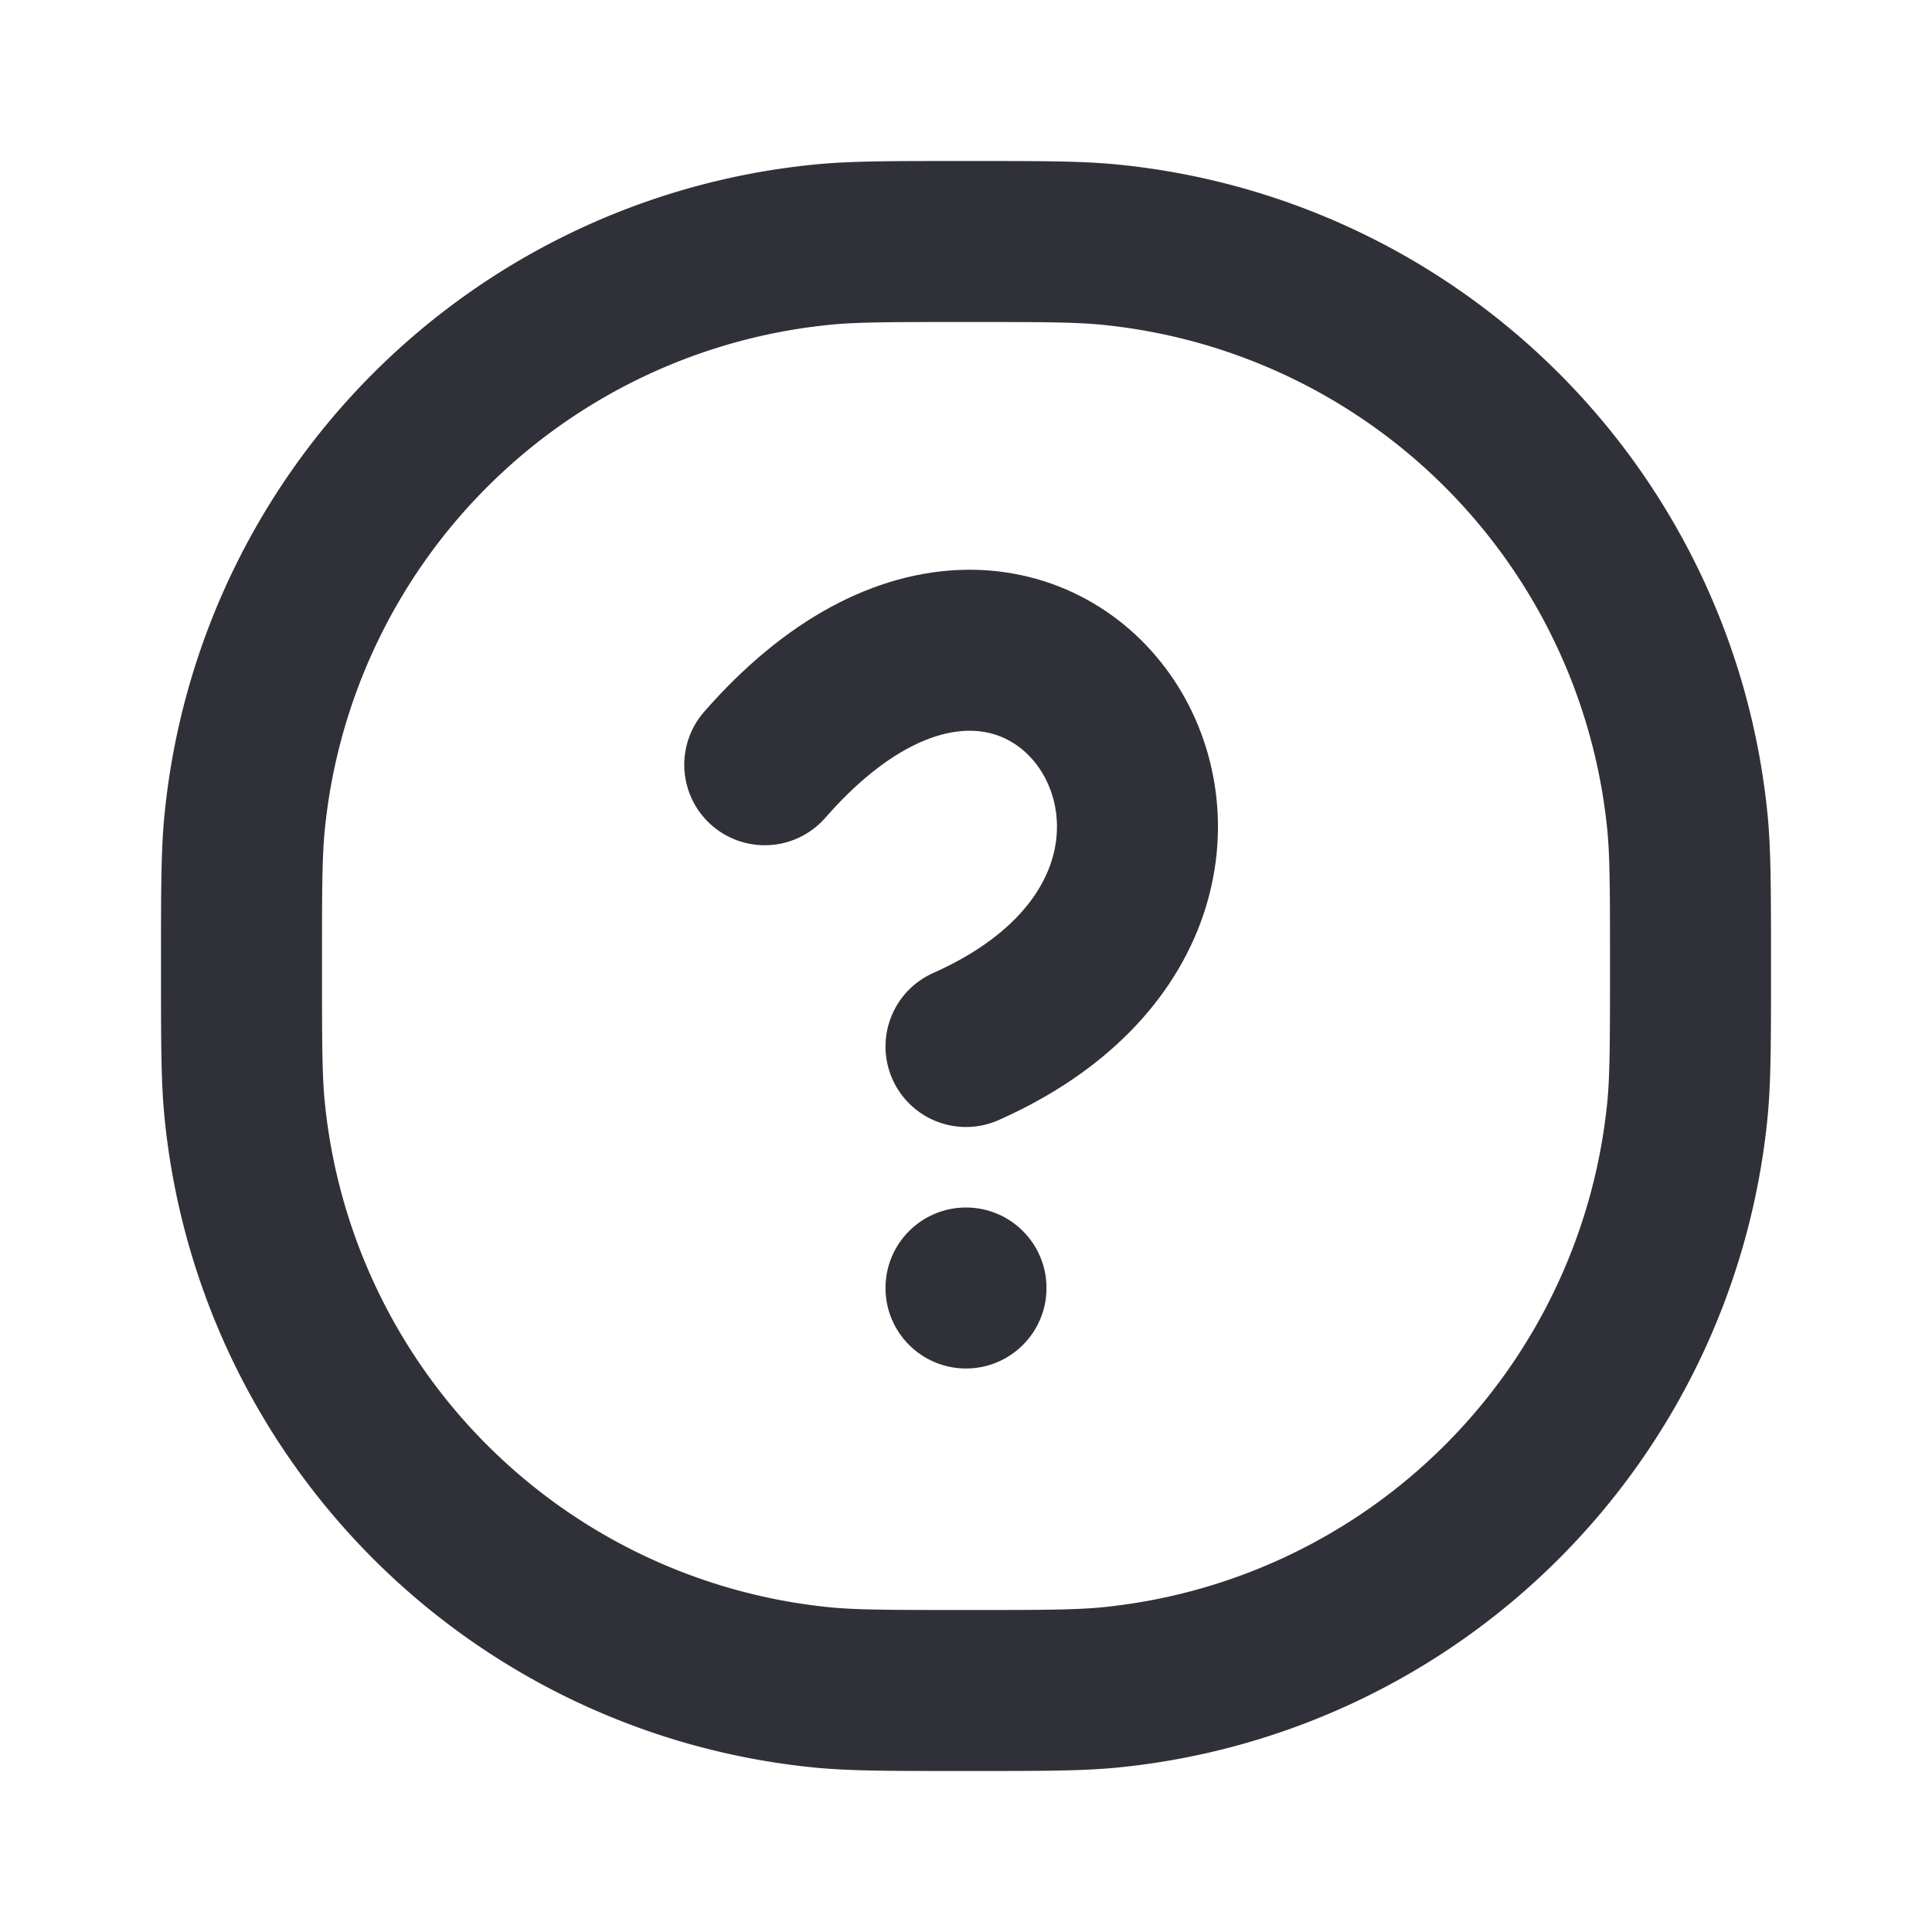
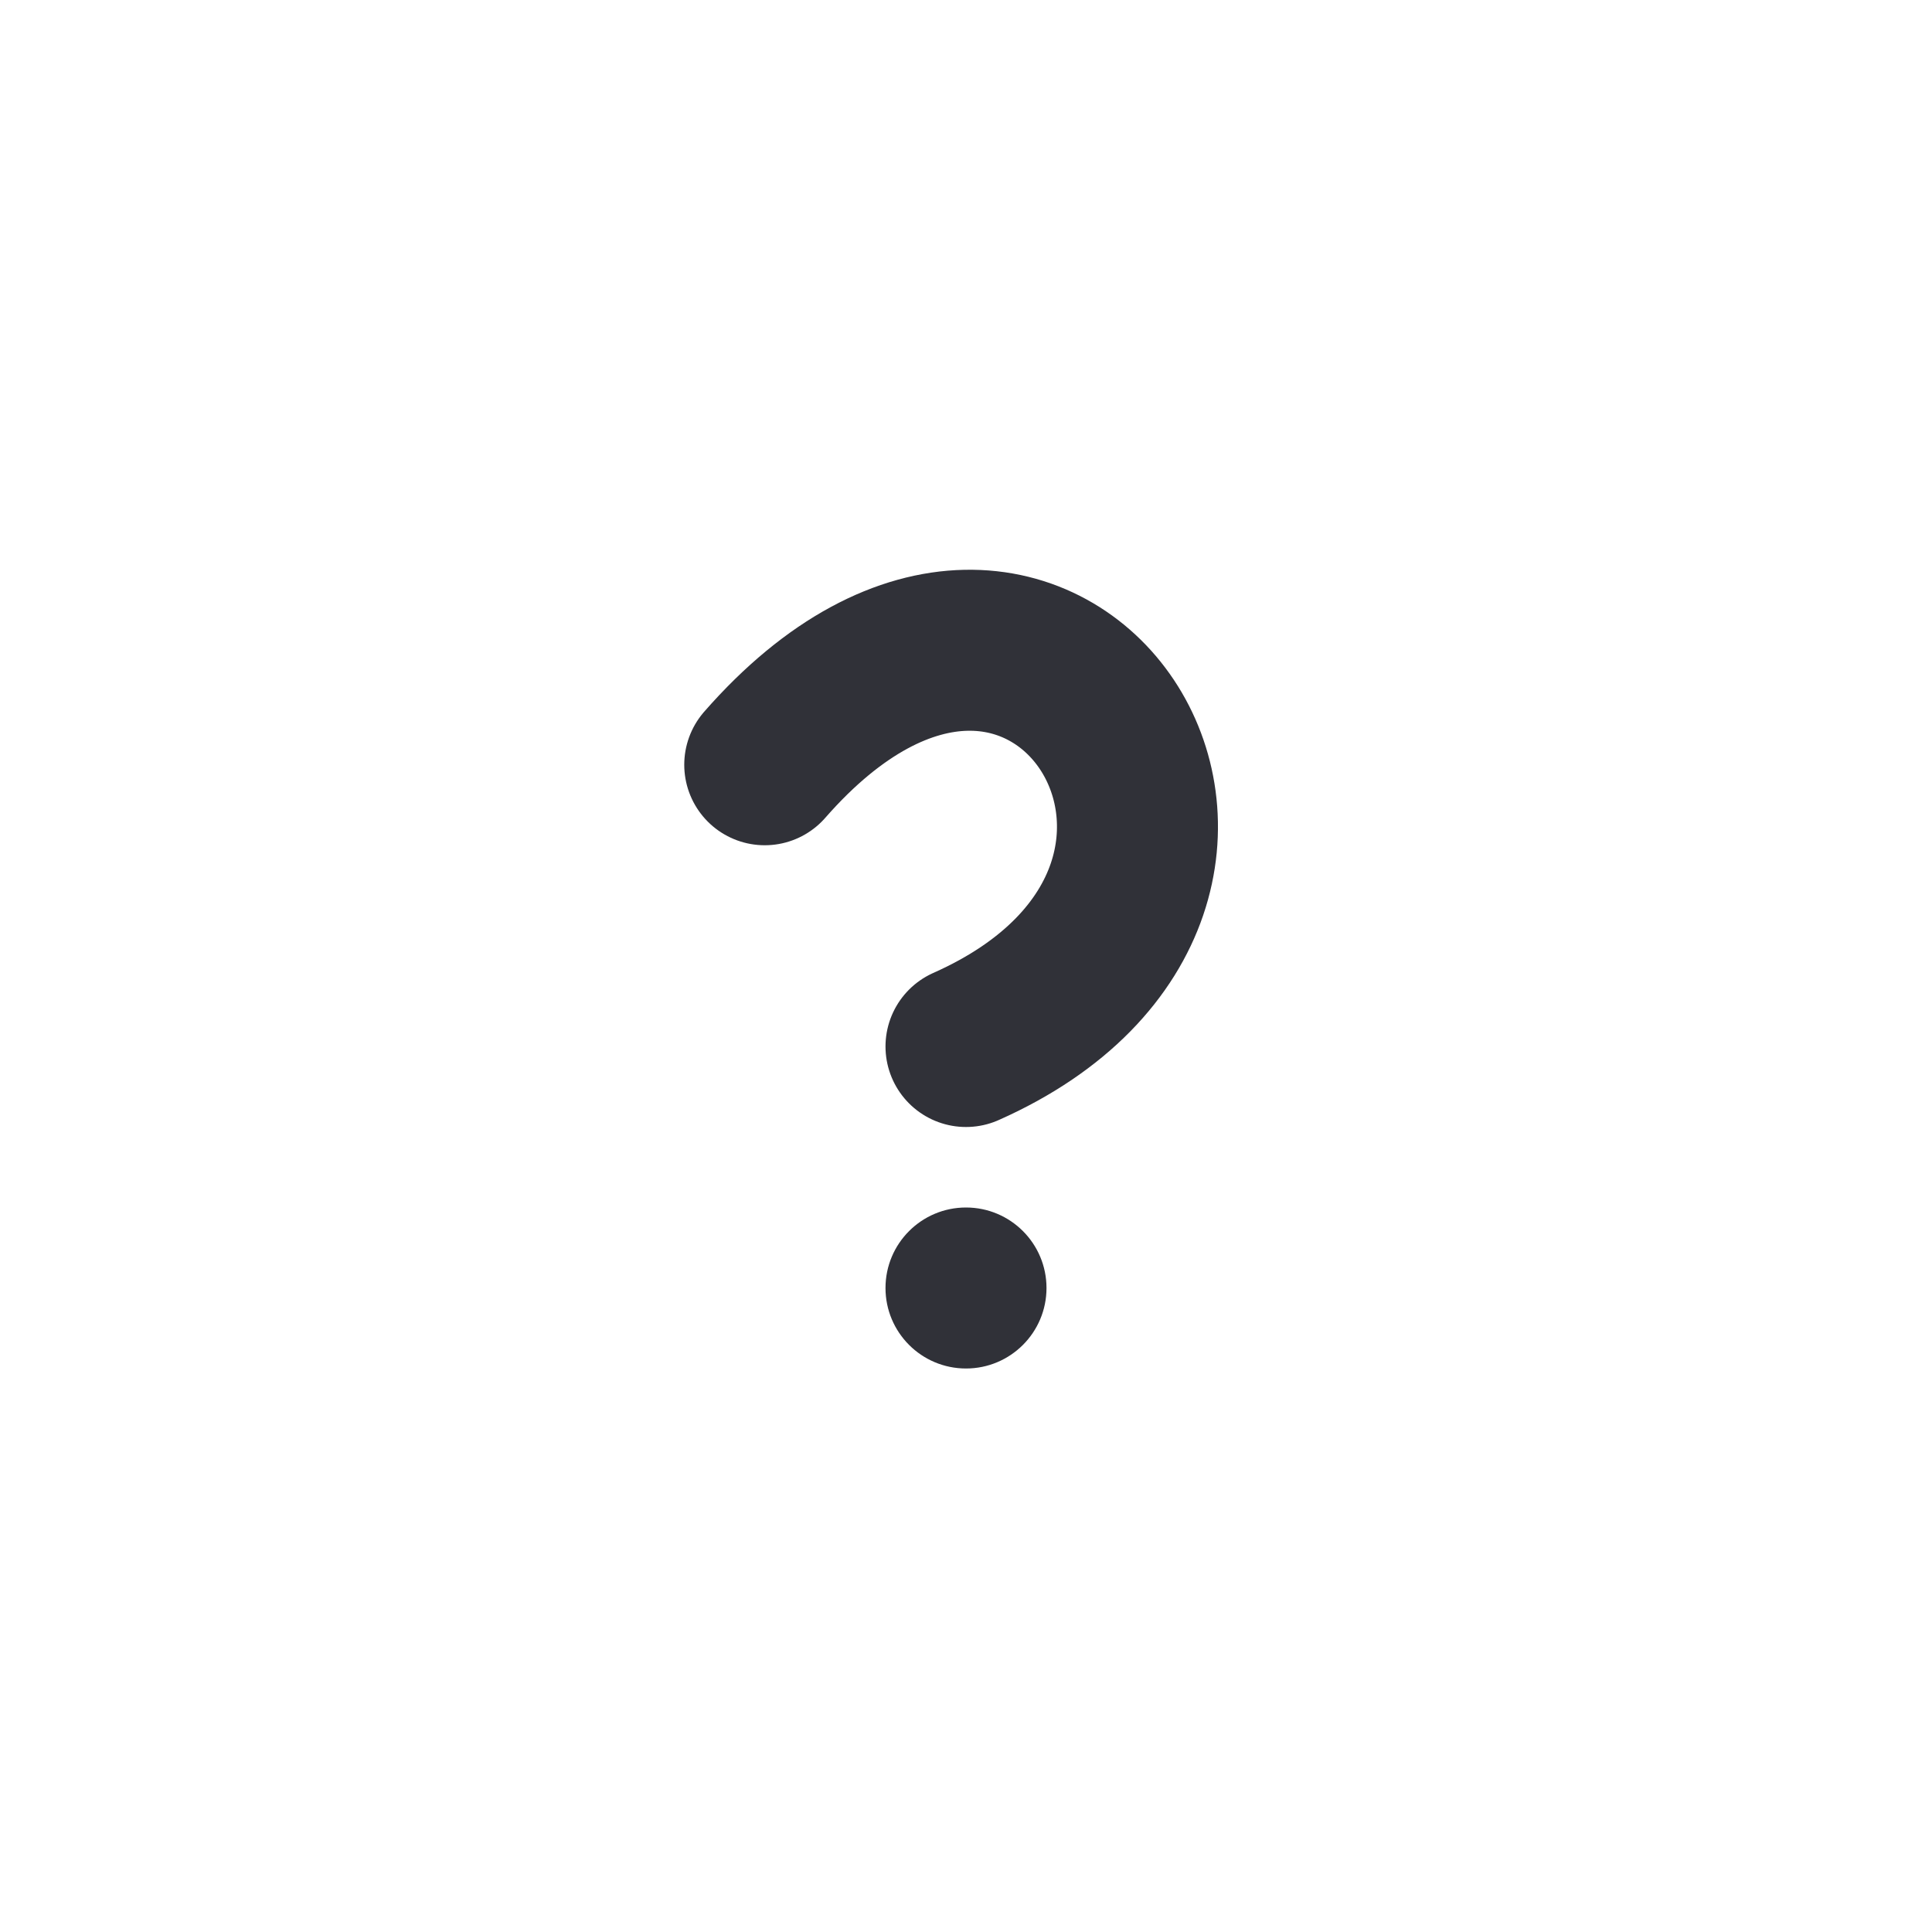
<svg xmlns="http://www.w3.org/2000/svg" width="24" height="24" viewBox="0 0 24 24" fill="none">
-   <path d="M20.962 10.216C21 10.607 21 11.07 21 12s0 1.393-.038 1.784a8 8 0 0 1-7.178 7.178C13.393 21 12.93 21 12 21s-1.393 0-1.784-.038a8 8 0 0 1-7.177-7.178C3 13.393 3 12.93 3 12s0-1.393.039-1.784a8 8 0 0 1 7.177-7.177C10.607 3 11.07 3 12 3s1.393 0 1.784.039a8 8 0 0 1 7.178 7.177Z" stroke="#303138" stroke-width="2" stroke-linecap="round" />
  <path d="M9.5 9.5c3.5-4 7 1.5 2.5 3.5" stroke="#303138" stroke-width="2" stroke-linecap="round" />
  <circle cx="12" cy="16" r="1" fill="#303138" />
</svg>